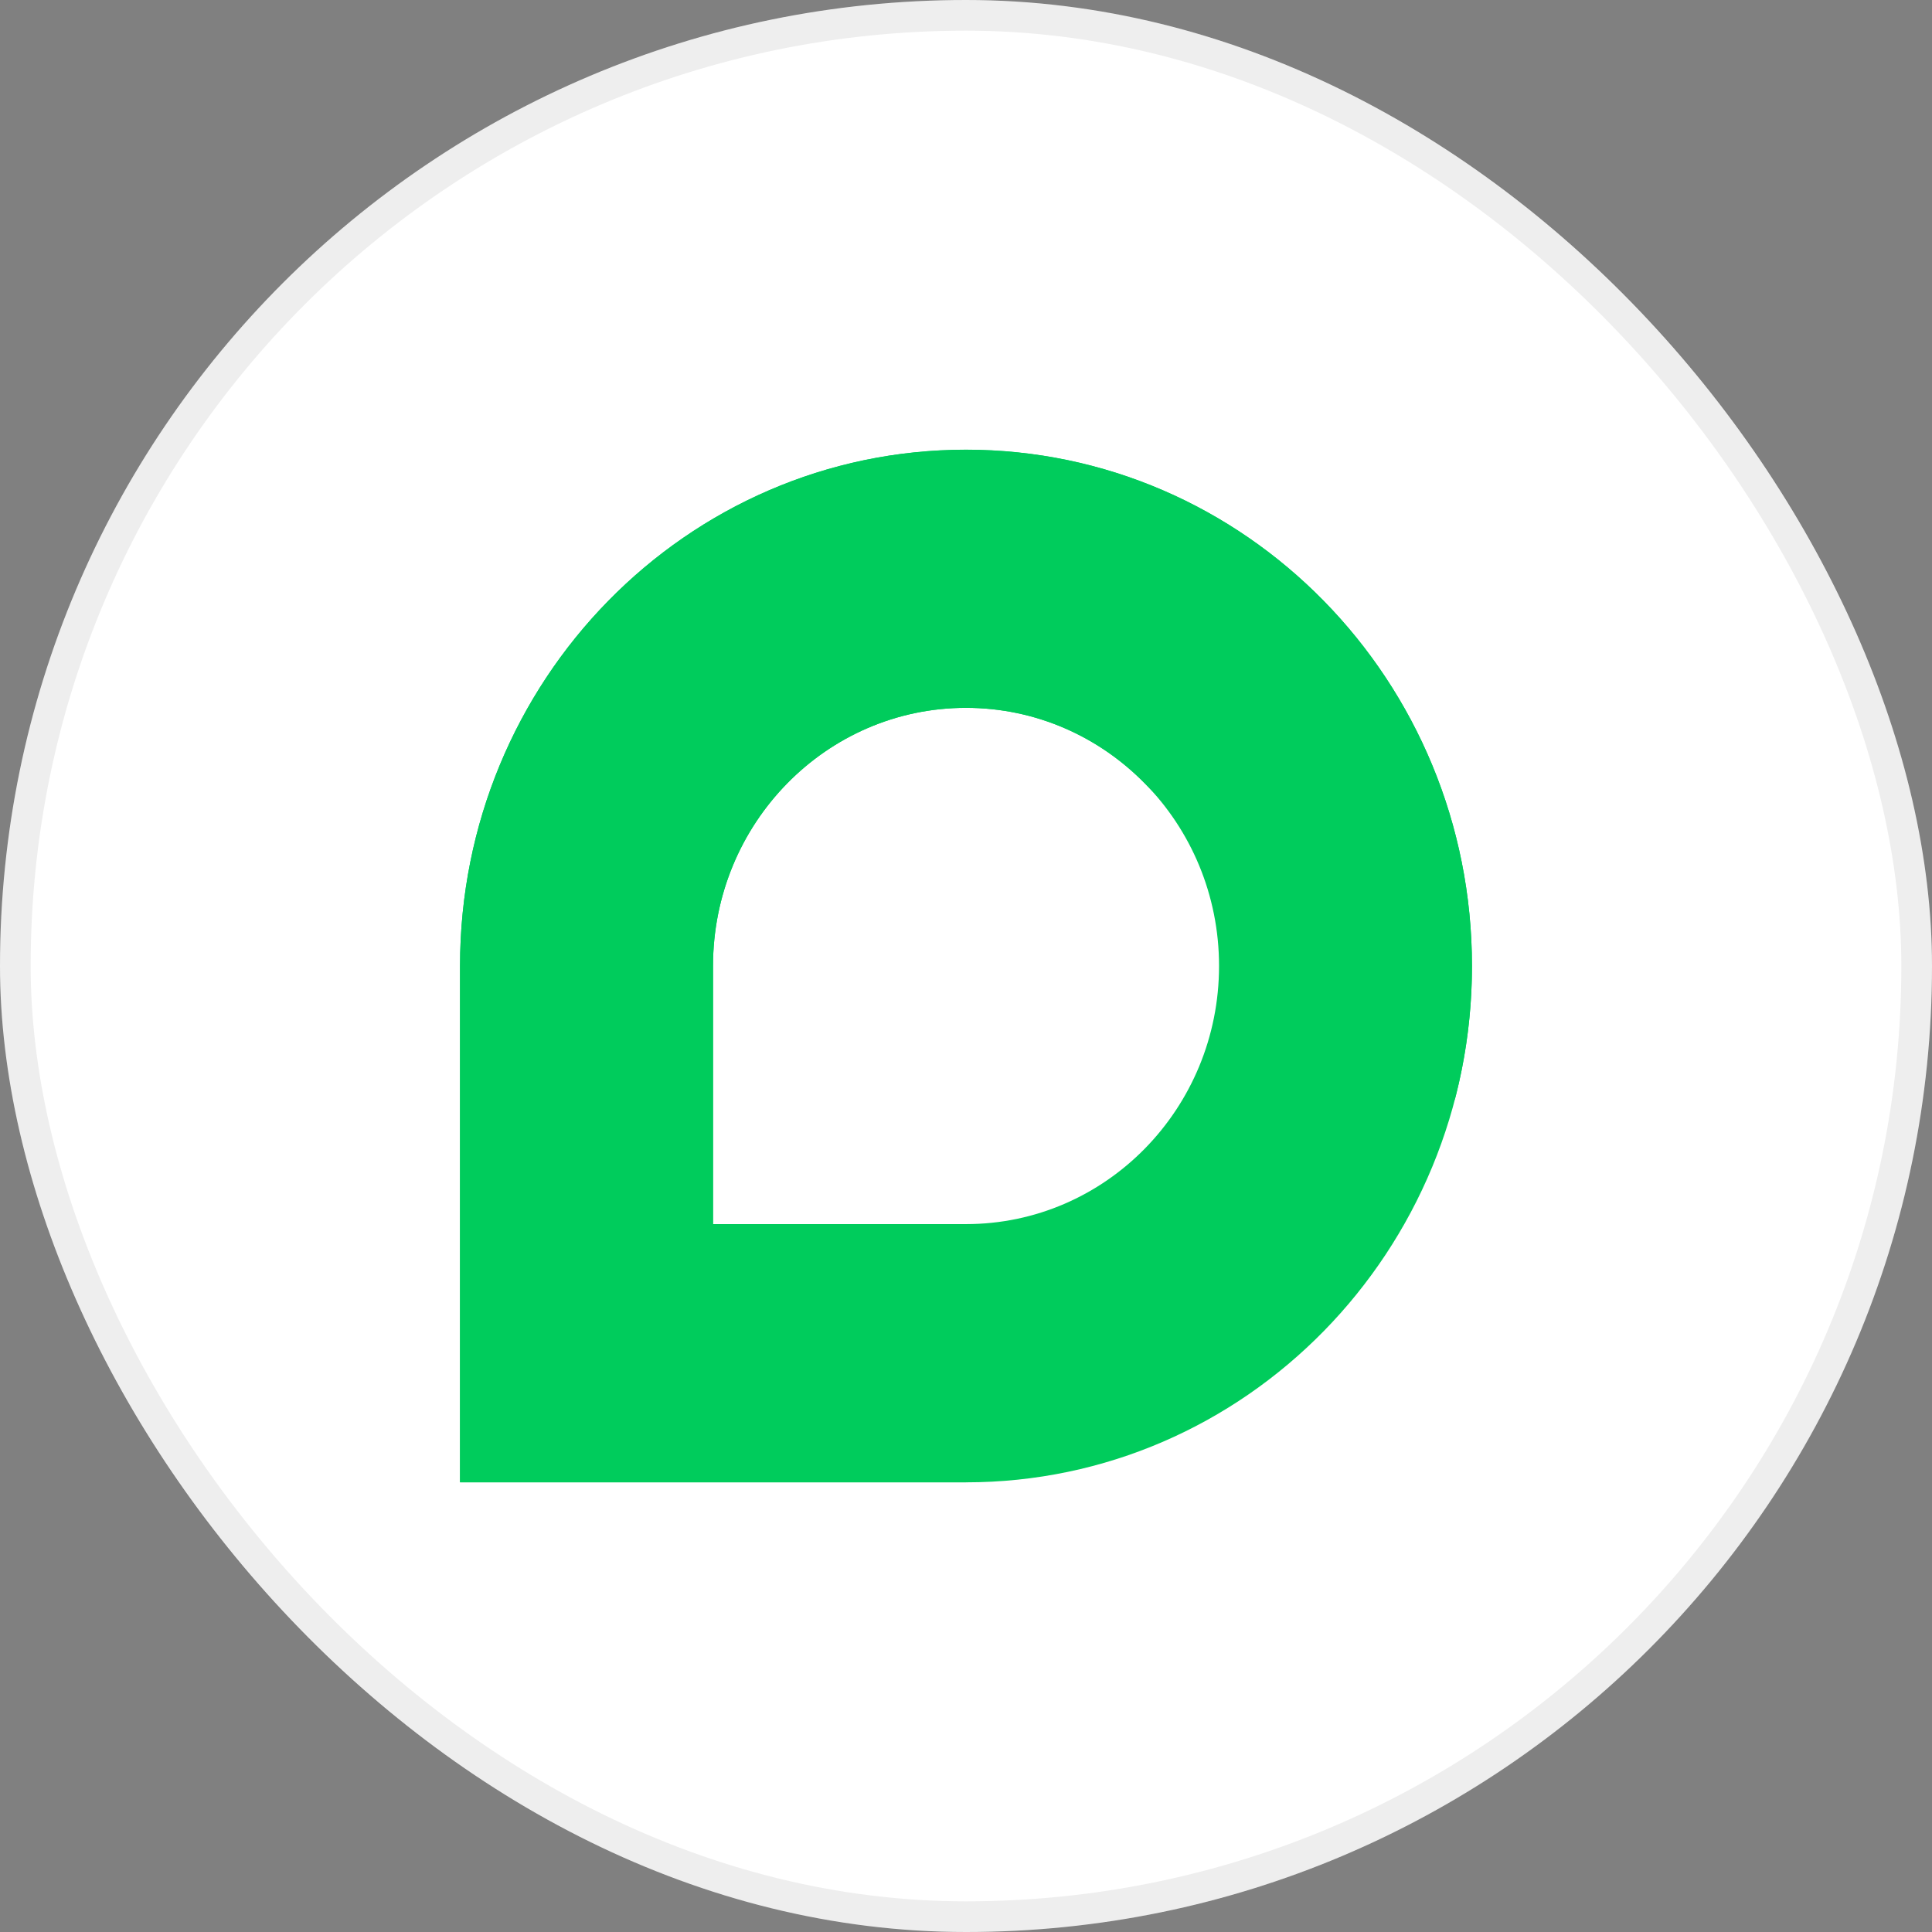
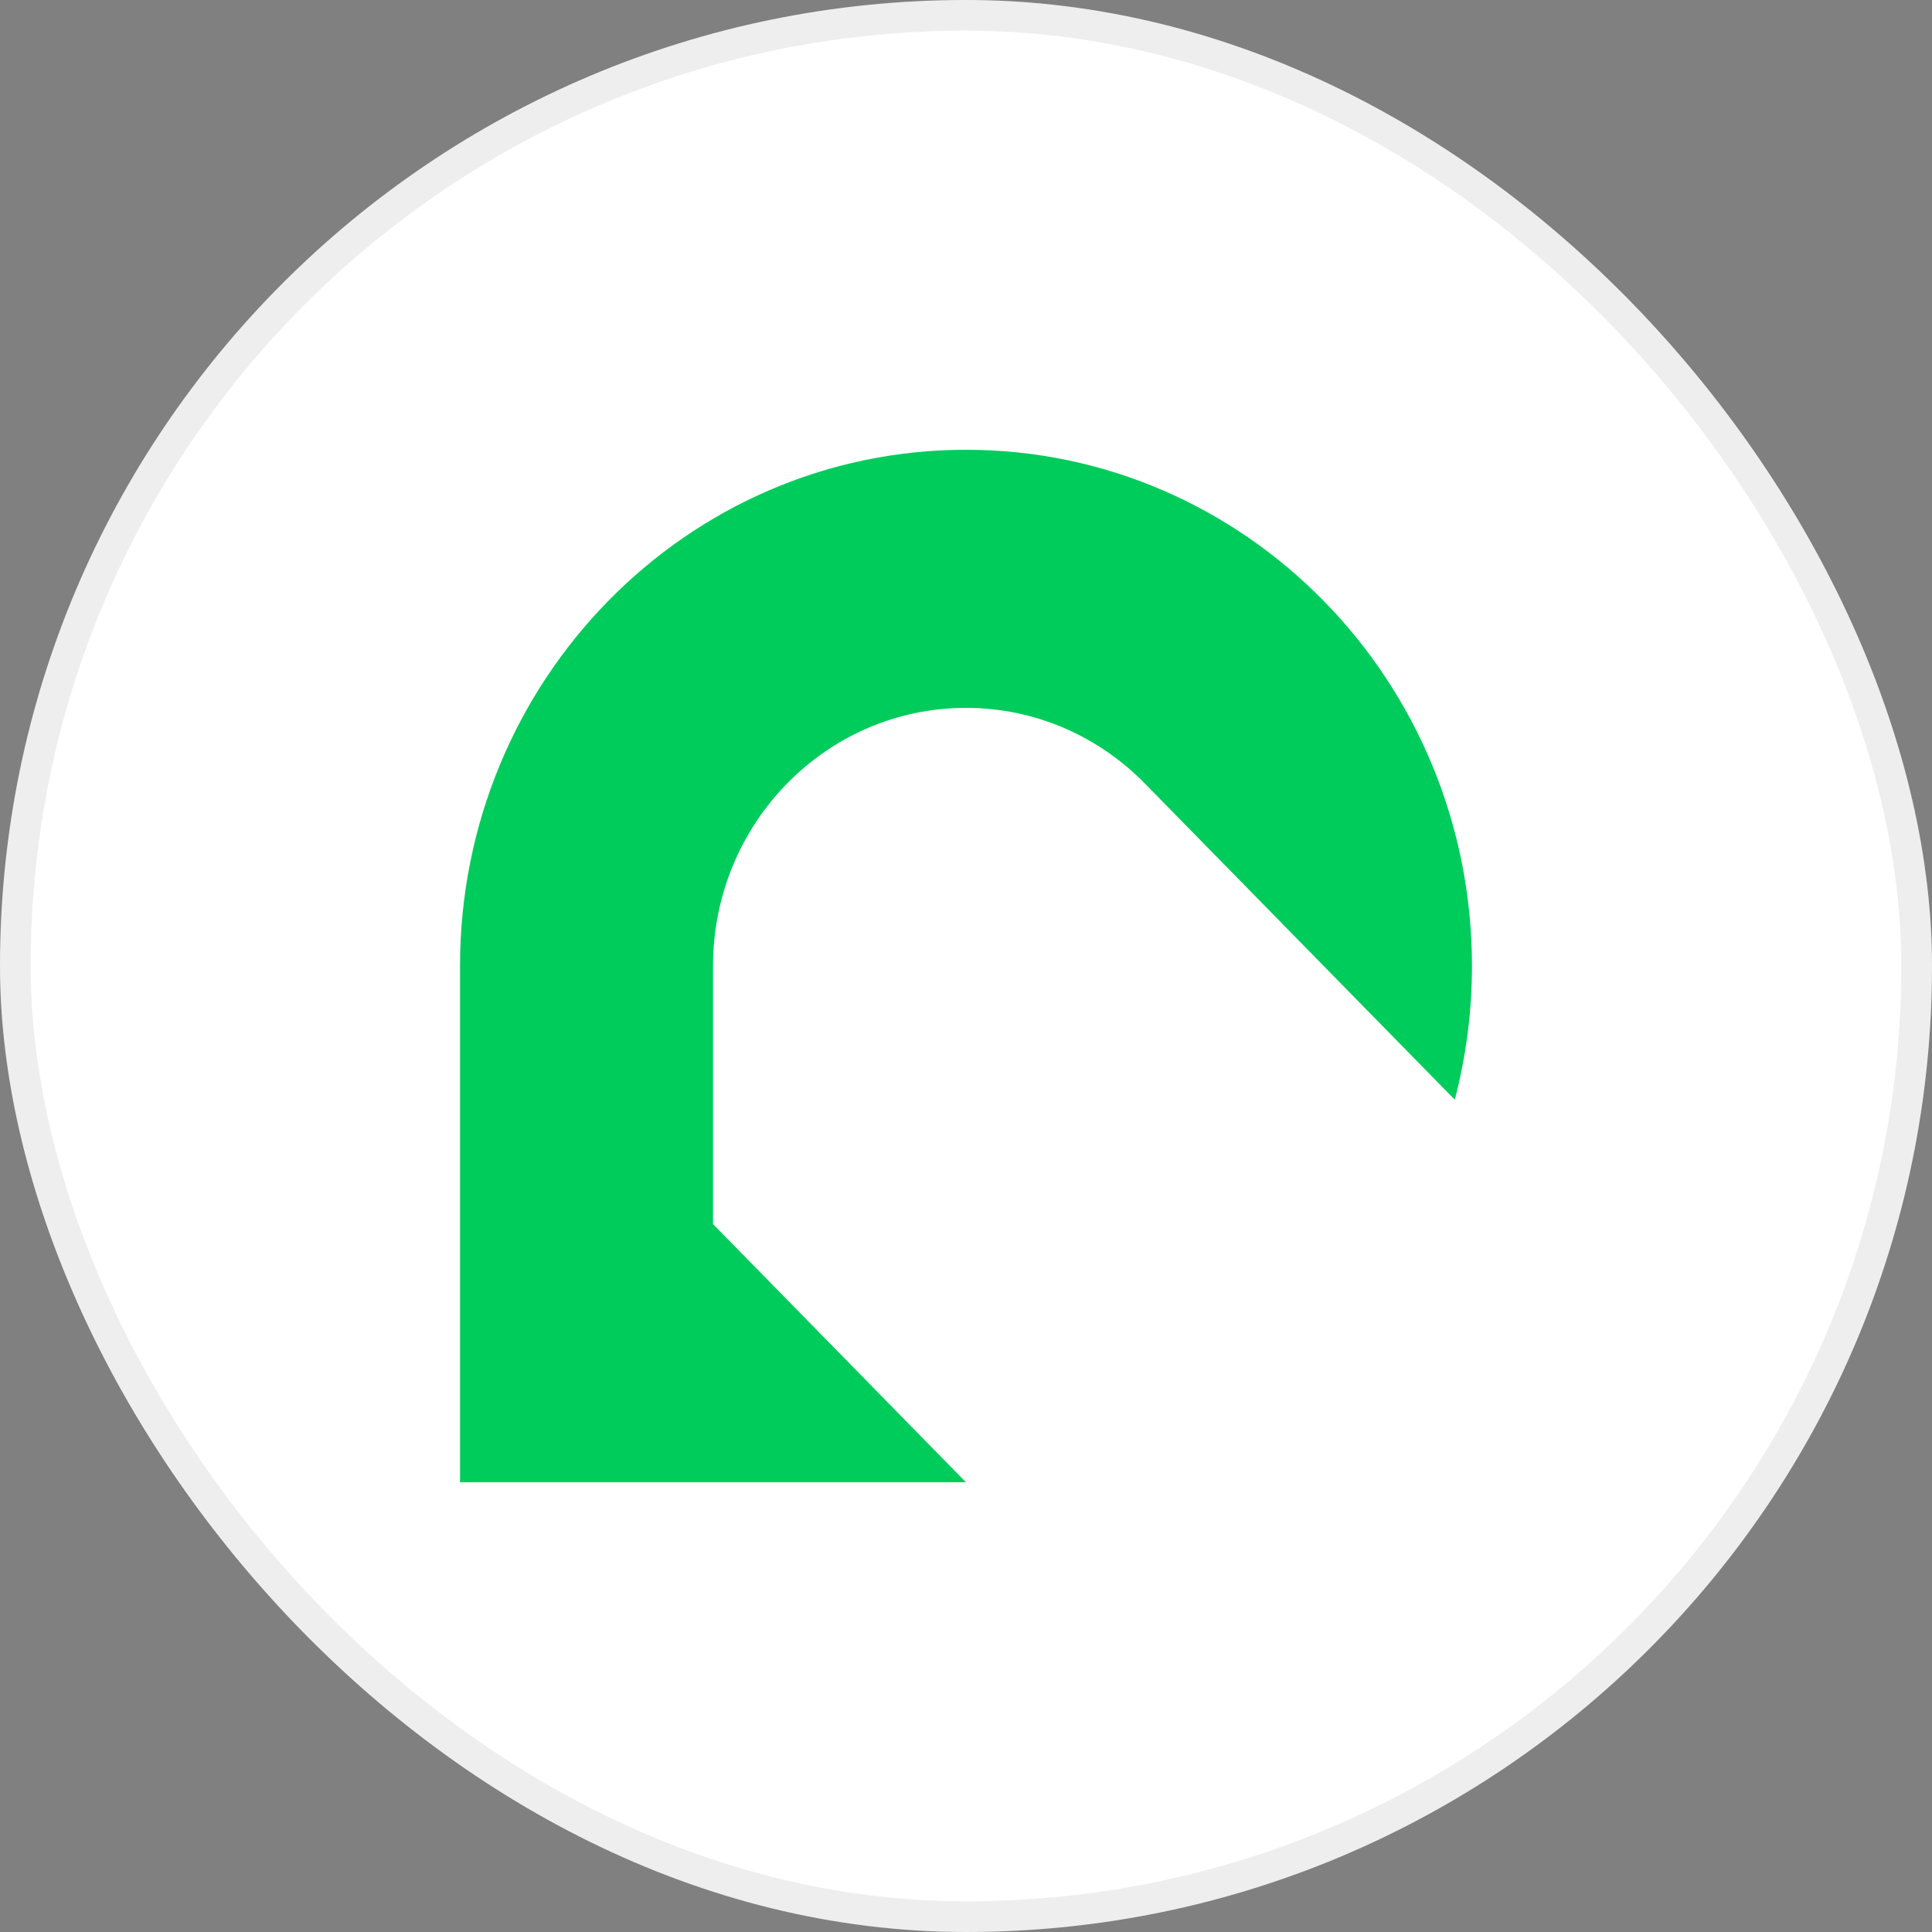
<svg xmlns="http://www.w3.org/2000/svg" width="126" height="126" viewBox="0 0 126 126" fill="none">
  <rect x="0" y="0" width="126" height="126" fill="#808080" stroke="none" />
  <rect width="126" height="126" rx="63" fill="white" />
  <rect x="1" y="1" width="124" height="124" rx="62" stroke="black" stroke-opacity="0.07" stroke-width="2" />
  <path d="M63 29.326C44.778 29.326 30.002 44.399 30.002 62.998V96.674H63C81.226 96.674 95.998 81.596 95.998 62.998C96.002 44.399 81.226 29.326 63 29.326Z" fill="white" />
-   <path d="M63 79.833H46.501V62.998C46.501 53.701 53.889 46.162 63 46.162C72.111 46.162 79.503 53.701 79.503 62.998C79.503 72.295 72.115 79.833 63 79.833ZM63 29.326C44.778 29.326 30.002 44.399 30.002 62.998V96.674H63C81.226 96.674 95.998 81.596 95.998 62.998C96.002 44.399 81.226 29.326 63 29.326Z" fill="#00CC5C" />
  <path d="M46.505 79.836L46.497 79.827L46.501 79.822V63C46.501 53.703 53.889 46.165 63 46.165C67.553 46.165 71.677 48.049 74.662 51.096L74.667 51.1L94.877 71.719C95.604 68.939 95.998 66.019 95.998 63.005C95.998 44.406 81.222 29.333 63 29.333C44.778 29.333 30.002 44.402 30.002 63V96.672H63L46.505 79.836Z" fill="#00CC5C" />
</svg>